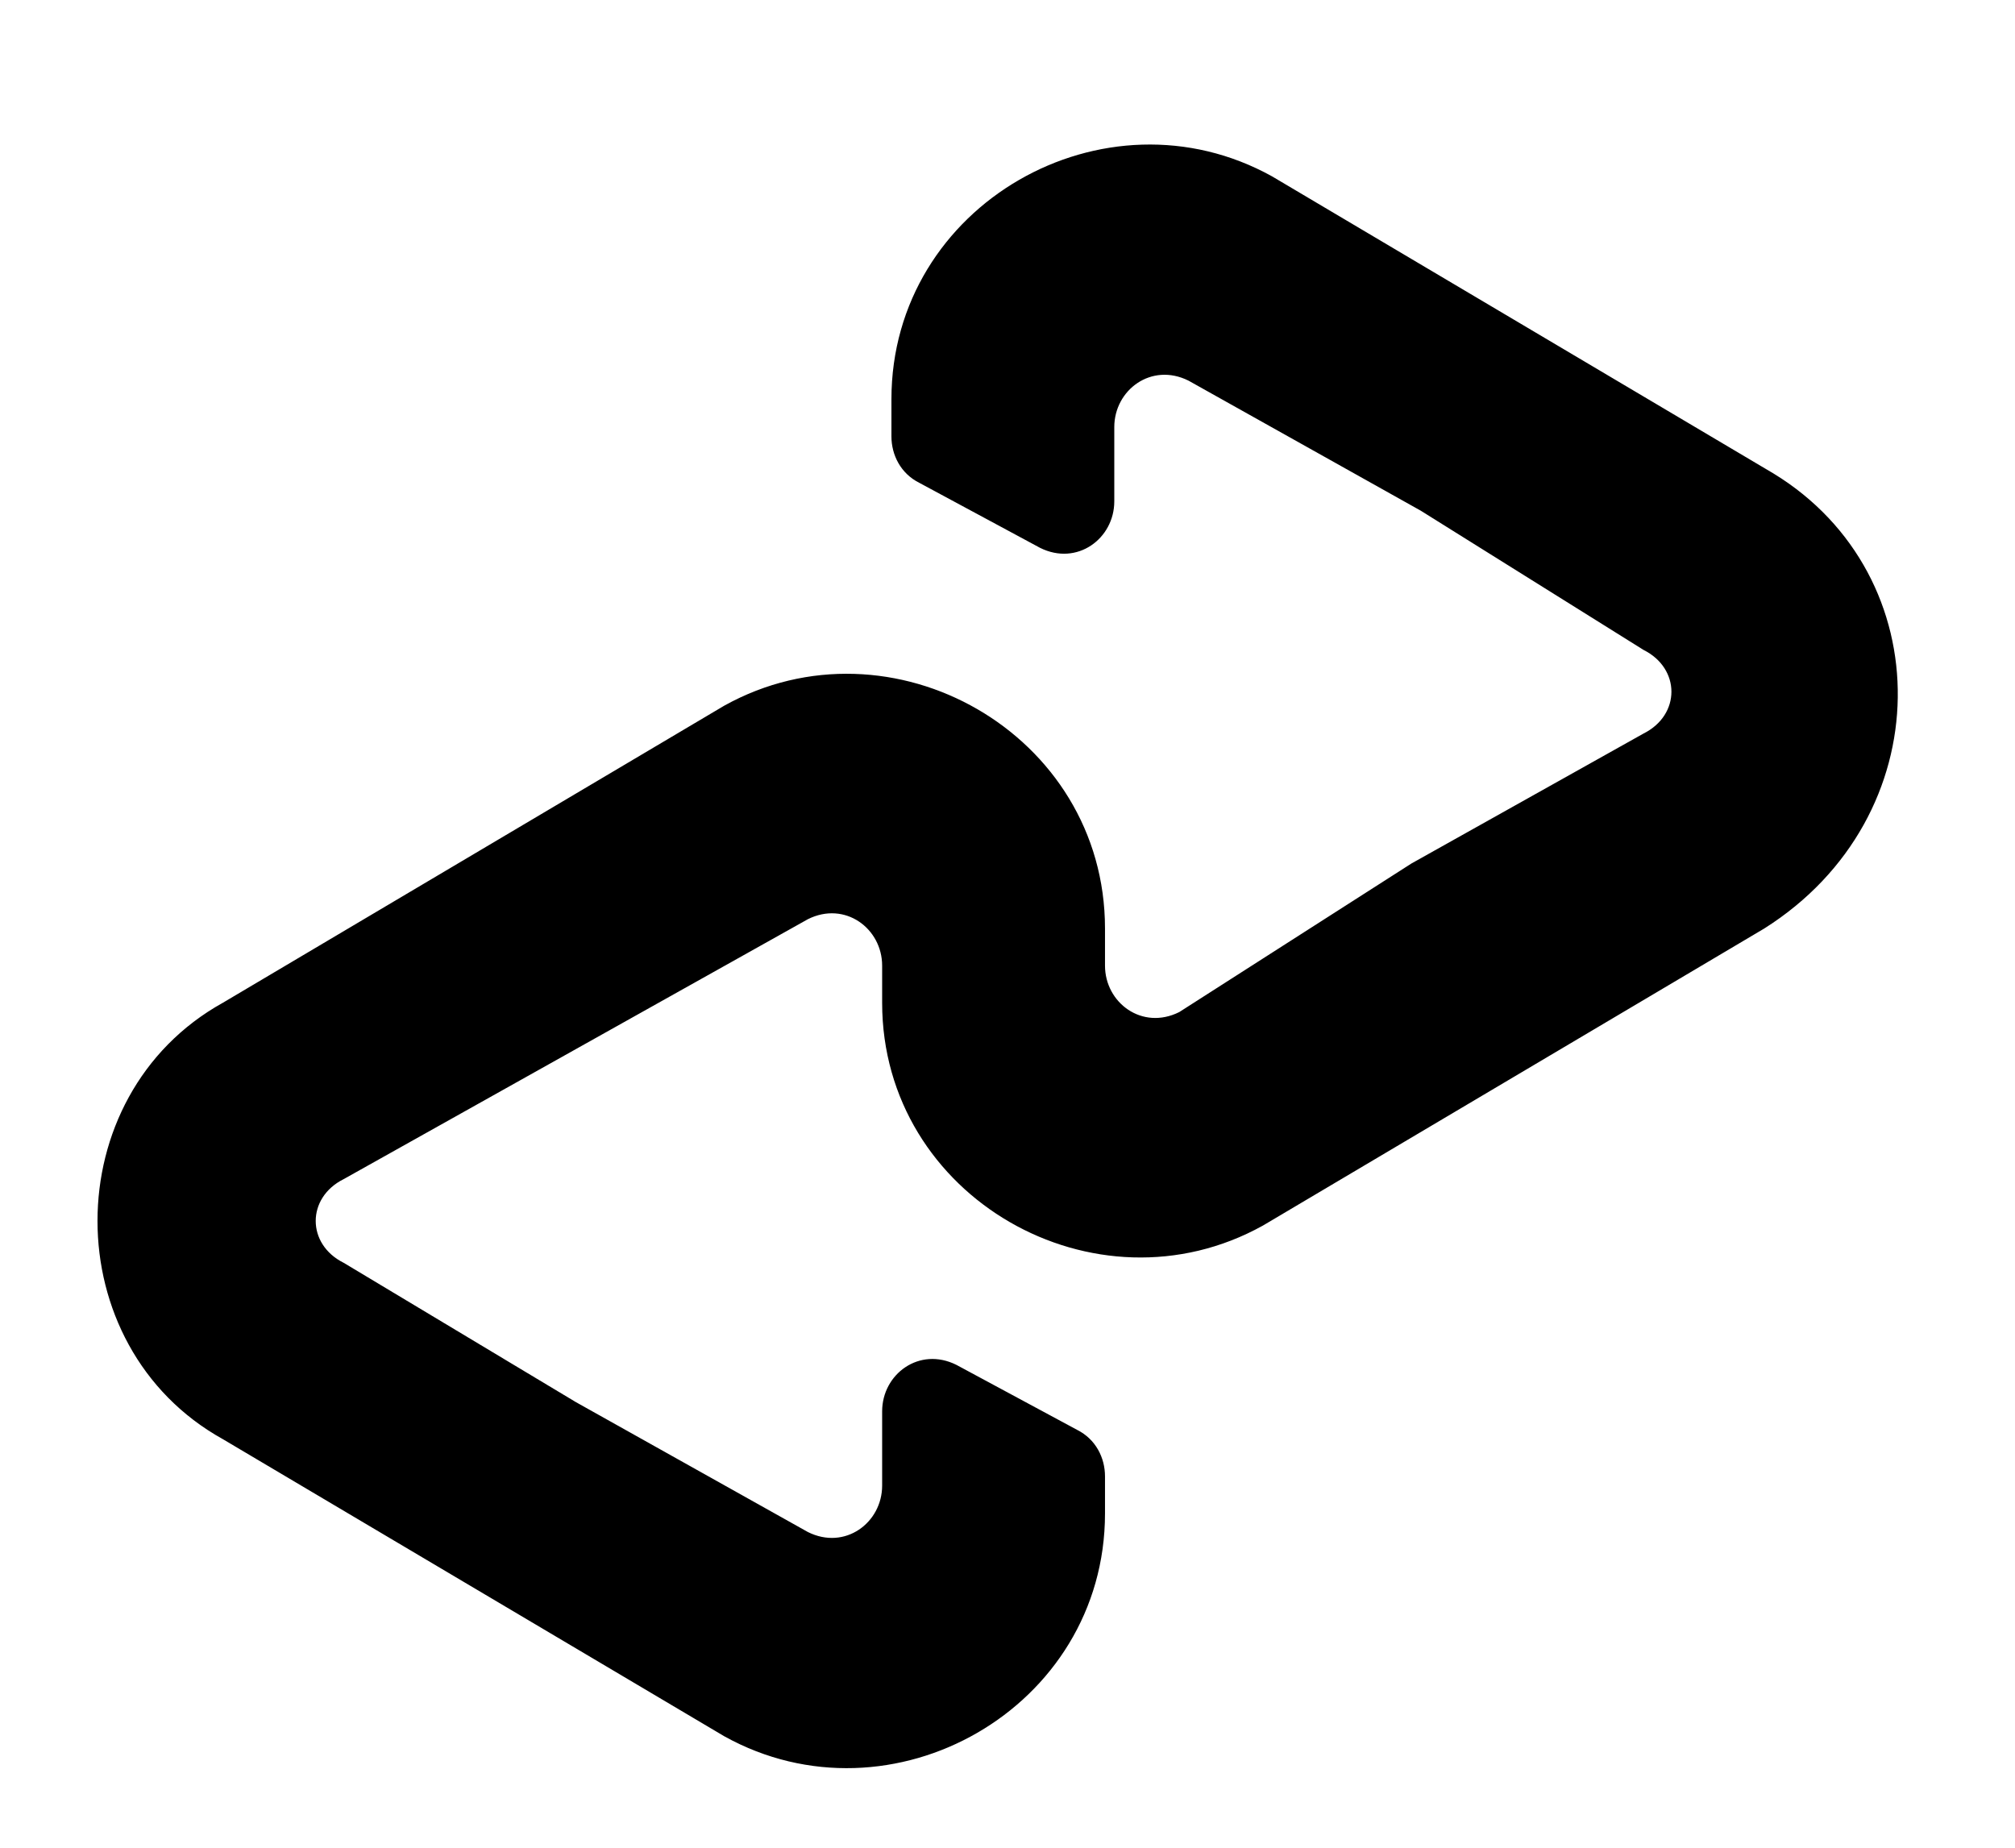
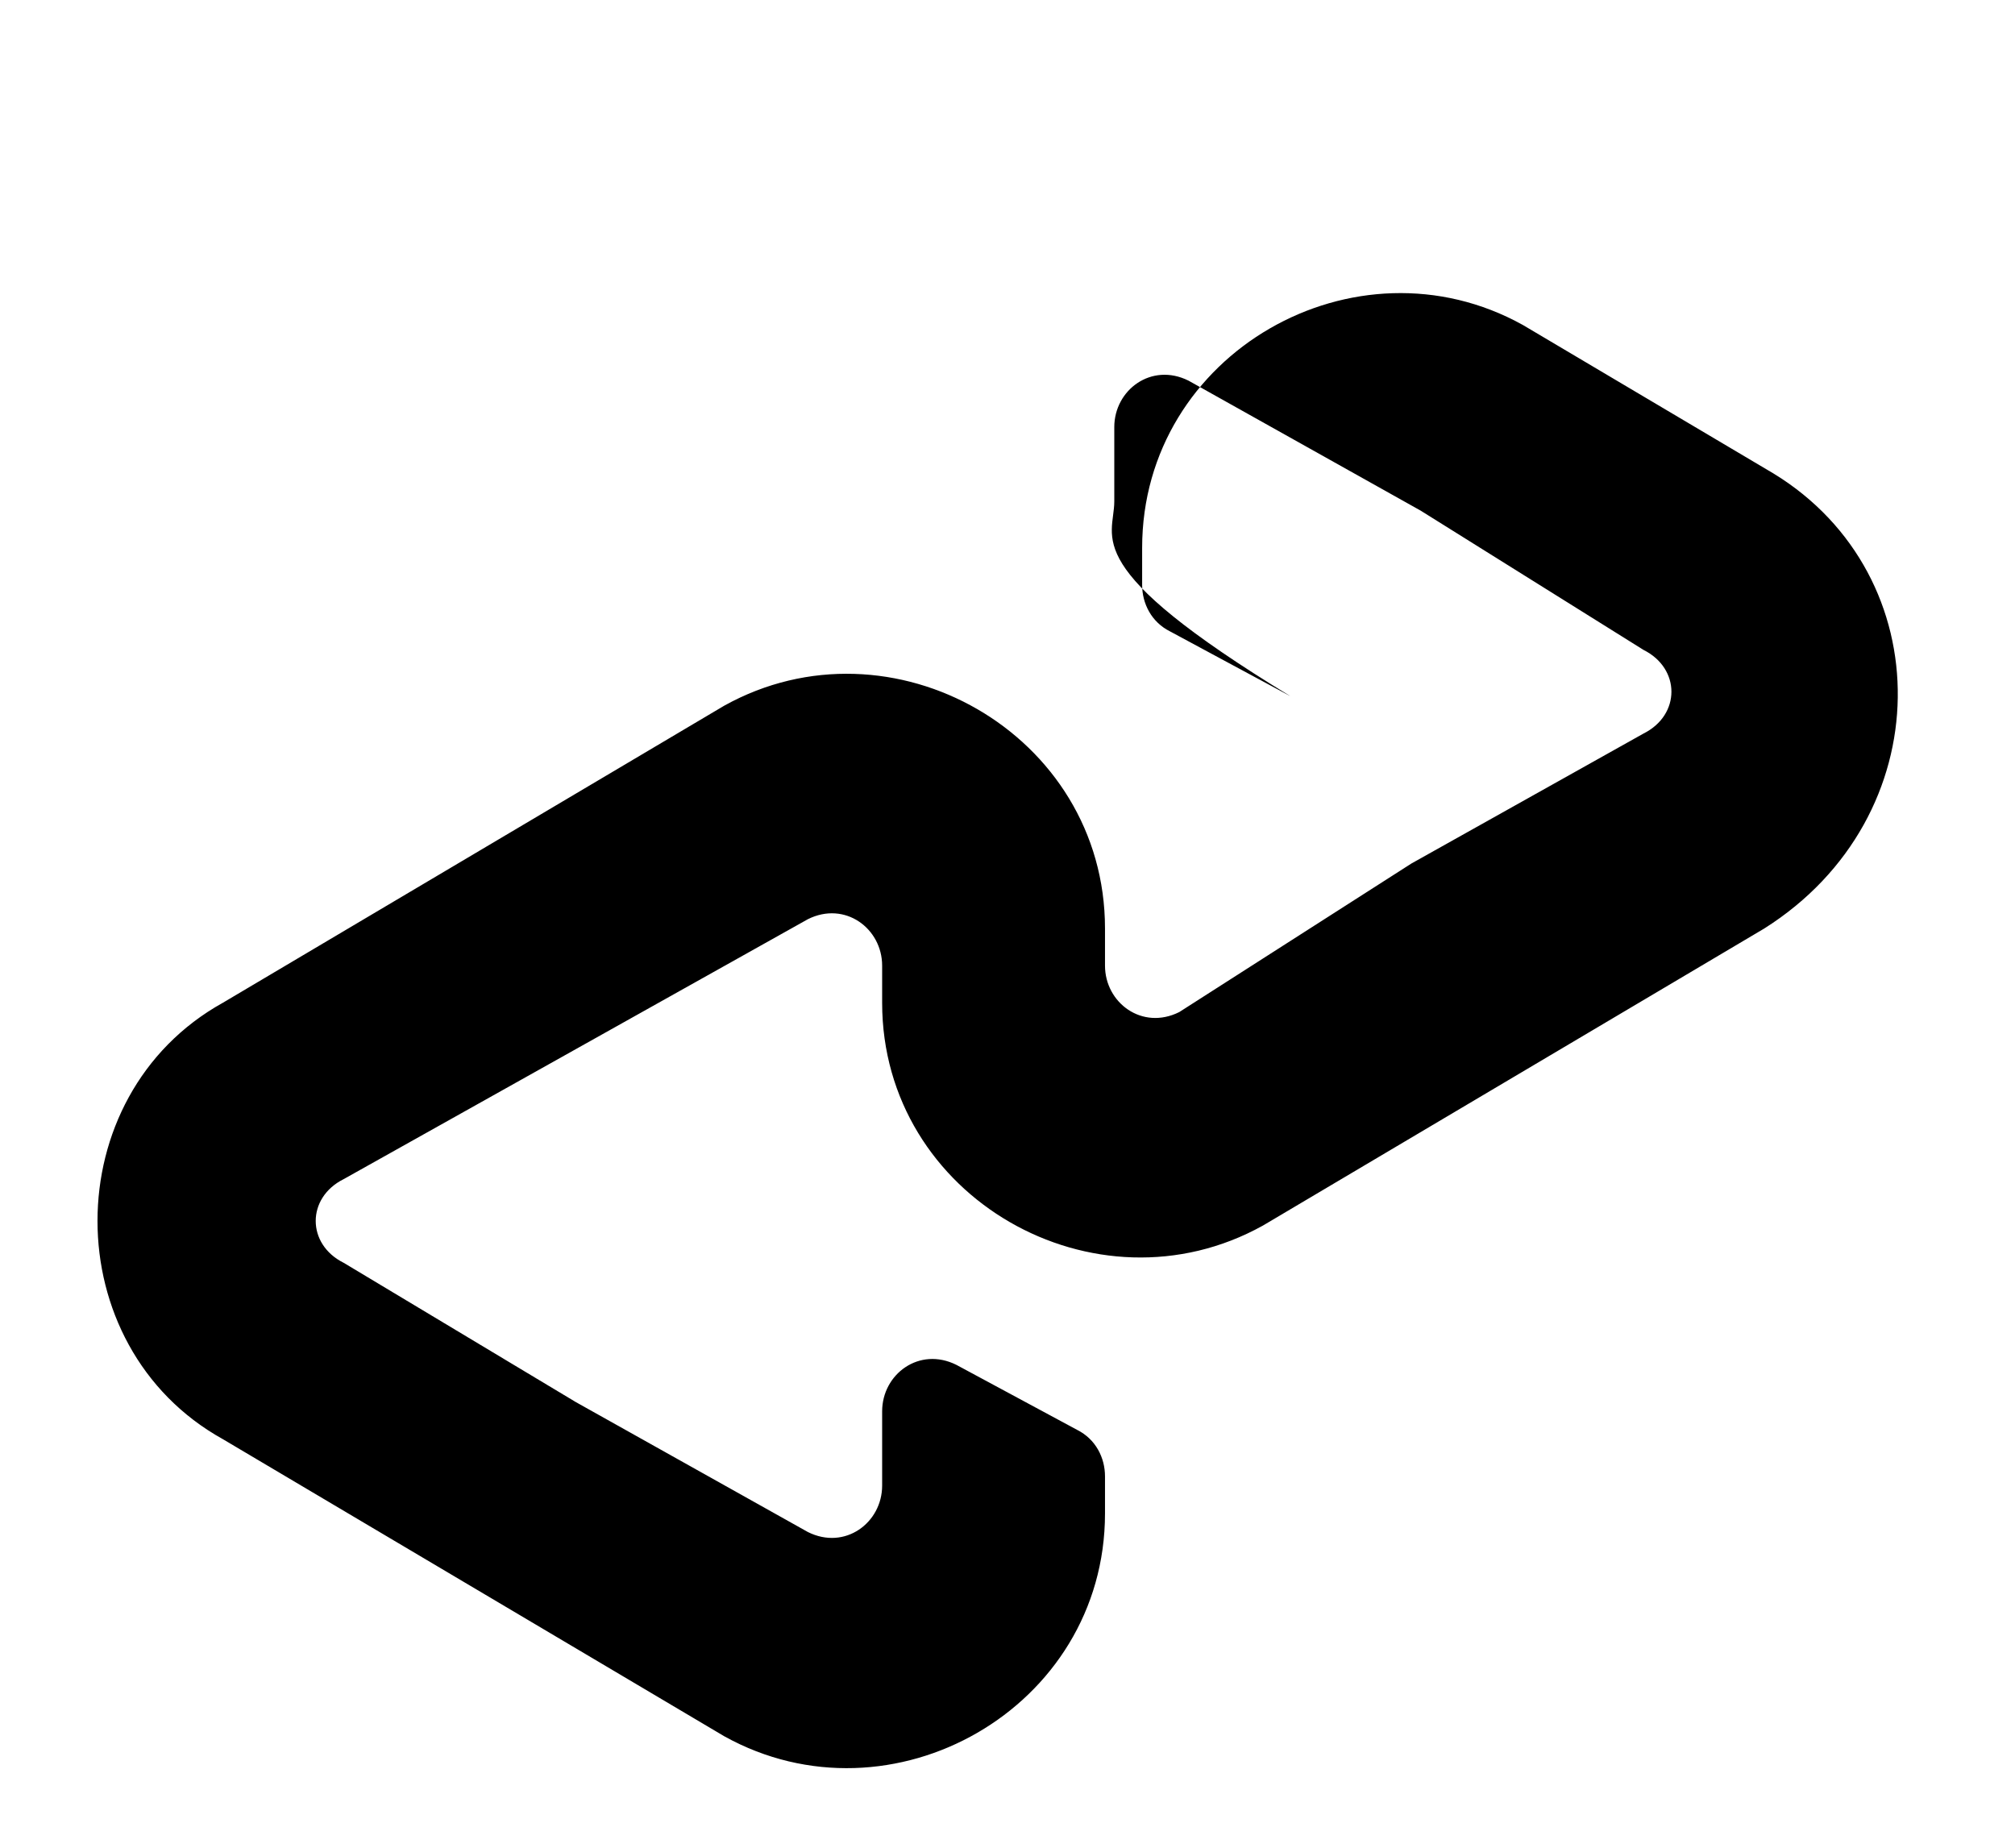
<svg xmlns="http://www.w3.org/2000/svg" version="1.1" id="Layer_1" x="0px" y="0px" viewBox="0 0 21.7 19.9" style="enable-background:new 0 0 21.7 19.9;" xml:space="preserve">
-   <path d="M19.1,5.1l-2.7-1.6l-2.7-1.6c-1.8-1-4.1,0.3-4.1,2.4v0.4c0,0.2,0.1,0.4,0.3,0.5l1.3,0.7C11.6,6.1,12,5.8,12,5.4V4.6   c0-0.4,0.4-0.7,0.8-0.5l2.5,1.4L17.7,7c0.4,0.2,0.4,0.7,0,0.9l-2.5,1.4l-2.5,1.6c-0.4,0.2-0.8-0.1-0.8-0.5V10c0-2.1-2.3-3.4-4.1-2.4   L5.1,9.2l-2.7,1.6c-1.8,1-1.8,3.7,0,4.7l2.7,1.6l2.7,1.6c1.8,1,4.1-0.3,4.1-2.4v-0.4c0-0.2-0.1-0.4-0.3-0.5l-1.3-0.7   c-0.4-0.2-0.8,0.1-0.8,0.5V16c0,0.4-0.4,0.7-0.8,0.5l-2.5-1.4l-2.5-1.5c-0.4-0.2-0.4-0.7,0-0.9l2.5-1.4l2.5-1.4   c0.4-0.2,0.8,0.1,0.8,0.5v0.4c0,2.1,2.3,3.4,4.1,2.4l2.7-1.6L19,10C20.9,8.8,20.9,6.2,19.1,5.1z" />
+   <path d="M19.1,5.1l-2.7-1.6c-1.8-1-4.1,0.3-4.1,2.4v0.4c0,0.2,0.1,0.4,0.3,0.5l1.3,0.7C11.6,6.1,12,5.8,12,5.4V4.6   c0-0.4,0.4-0.7,0.8-0.5l2.5,1.4L17.7,7c0.4,0.2,0.4,0.7,0,0.9l-2.5,1.4l-2.5,1.6c-0.4,0.2-0.8-0.1-0.8-0.5V10c0-2.1-2.3-3.4-4.1-2.4   L5.1,9.2l-2.7,1.6c-1.8,1-1.8,3.7,0,4.7l2.7,1.6l2.7,1.6c1.8,1,4.1-0.3,4.1-2.4v-0.4c0-0.2-0.1-0.4-0.3-0.5l-1.3-0.7   c-0.4-0.2-0.8,0.1-0.8,0.5V16c0,0.4-0.4,0.7-0.8,0.5l-2.5-1.4l-2.5-1.5c-0.4-0.2-0.4-0.7,0-0.9l2.5-1.4l2.5-1.4   c0.4-0.2,0.8,0.1,0.8,0.5v0.4c0,2.1,2.3,3.4,4.1,2.4l2.7-1.6L19,10C20.9,8.8,20.9,6.2,19.1,5.1z" />
</svg>